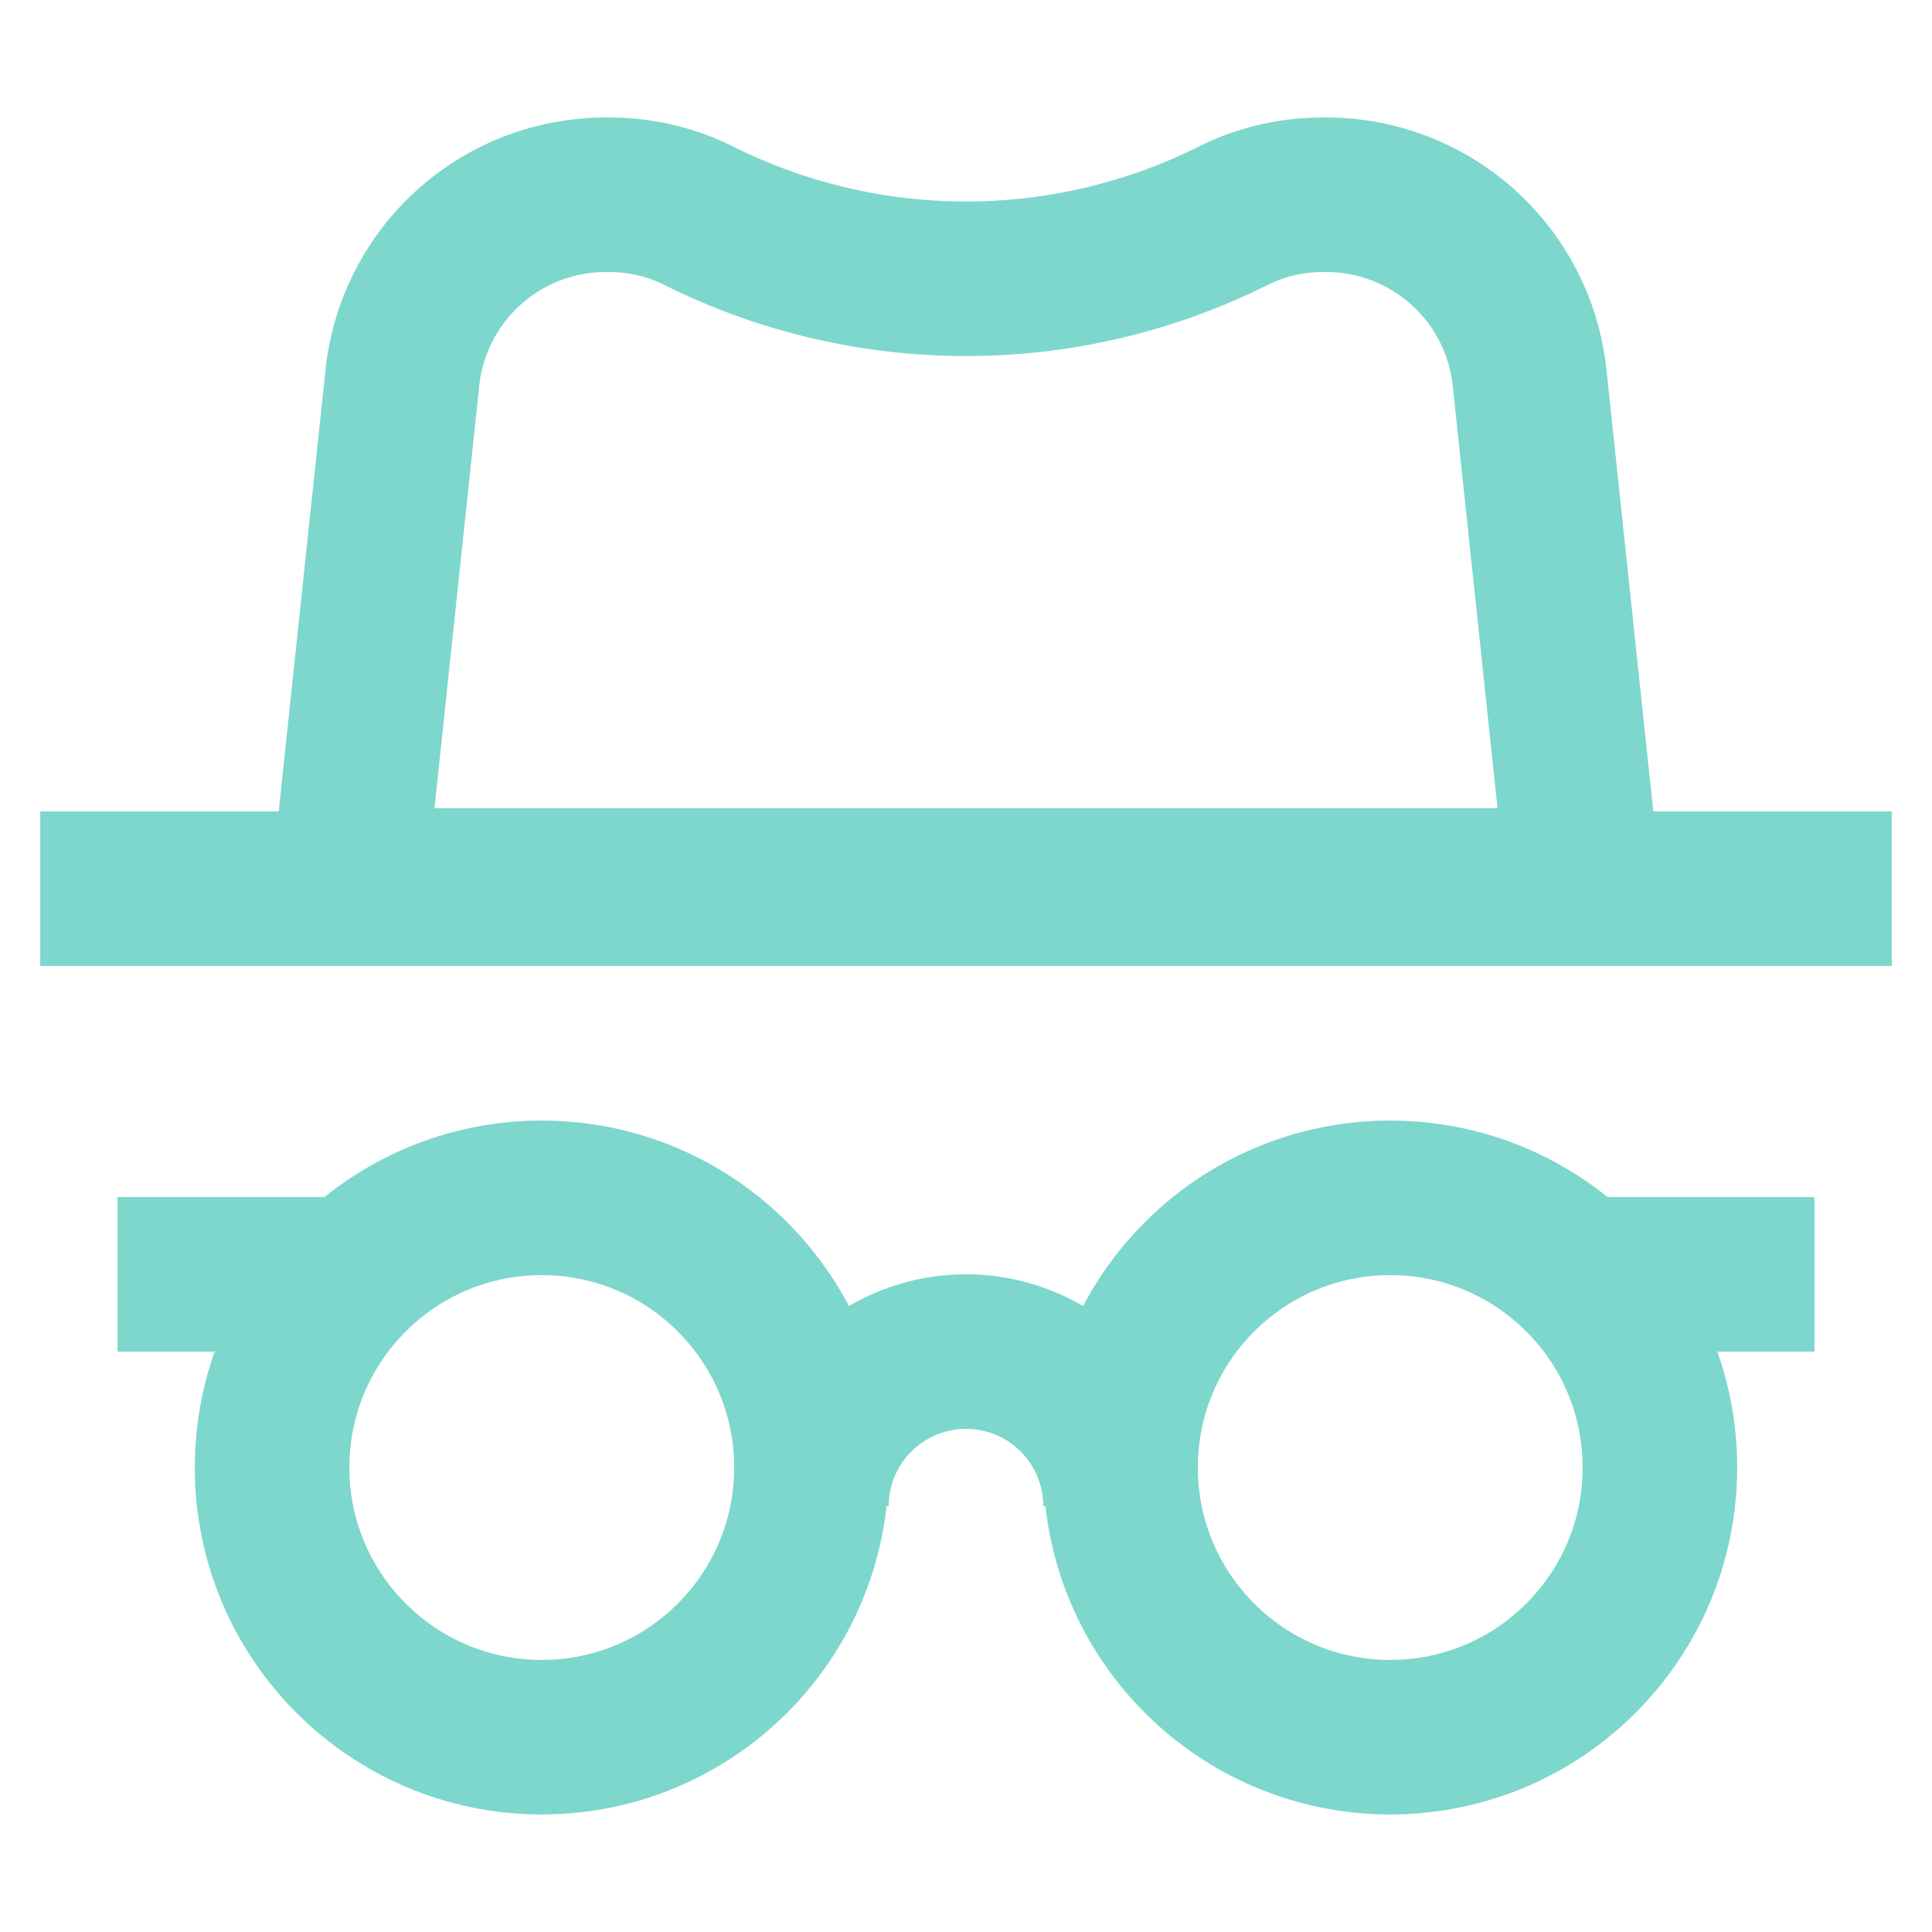
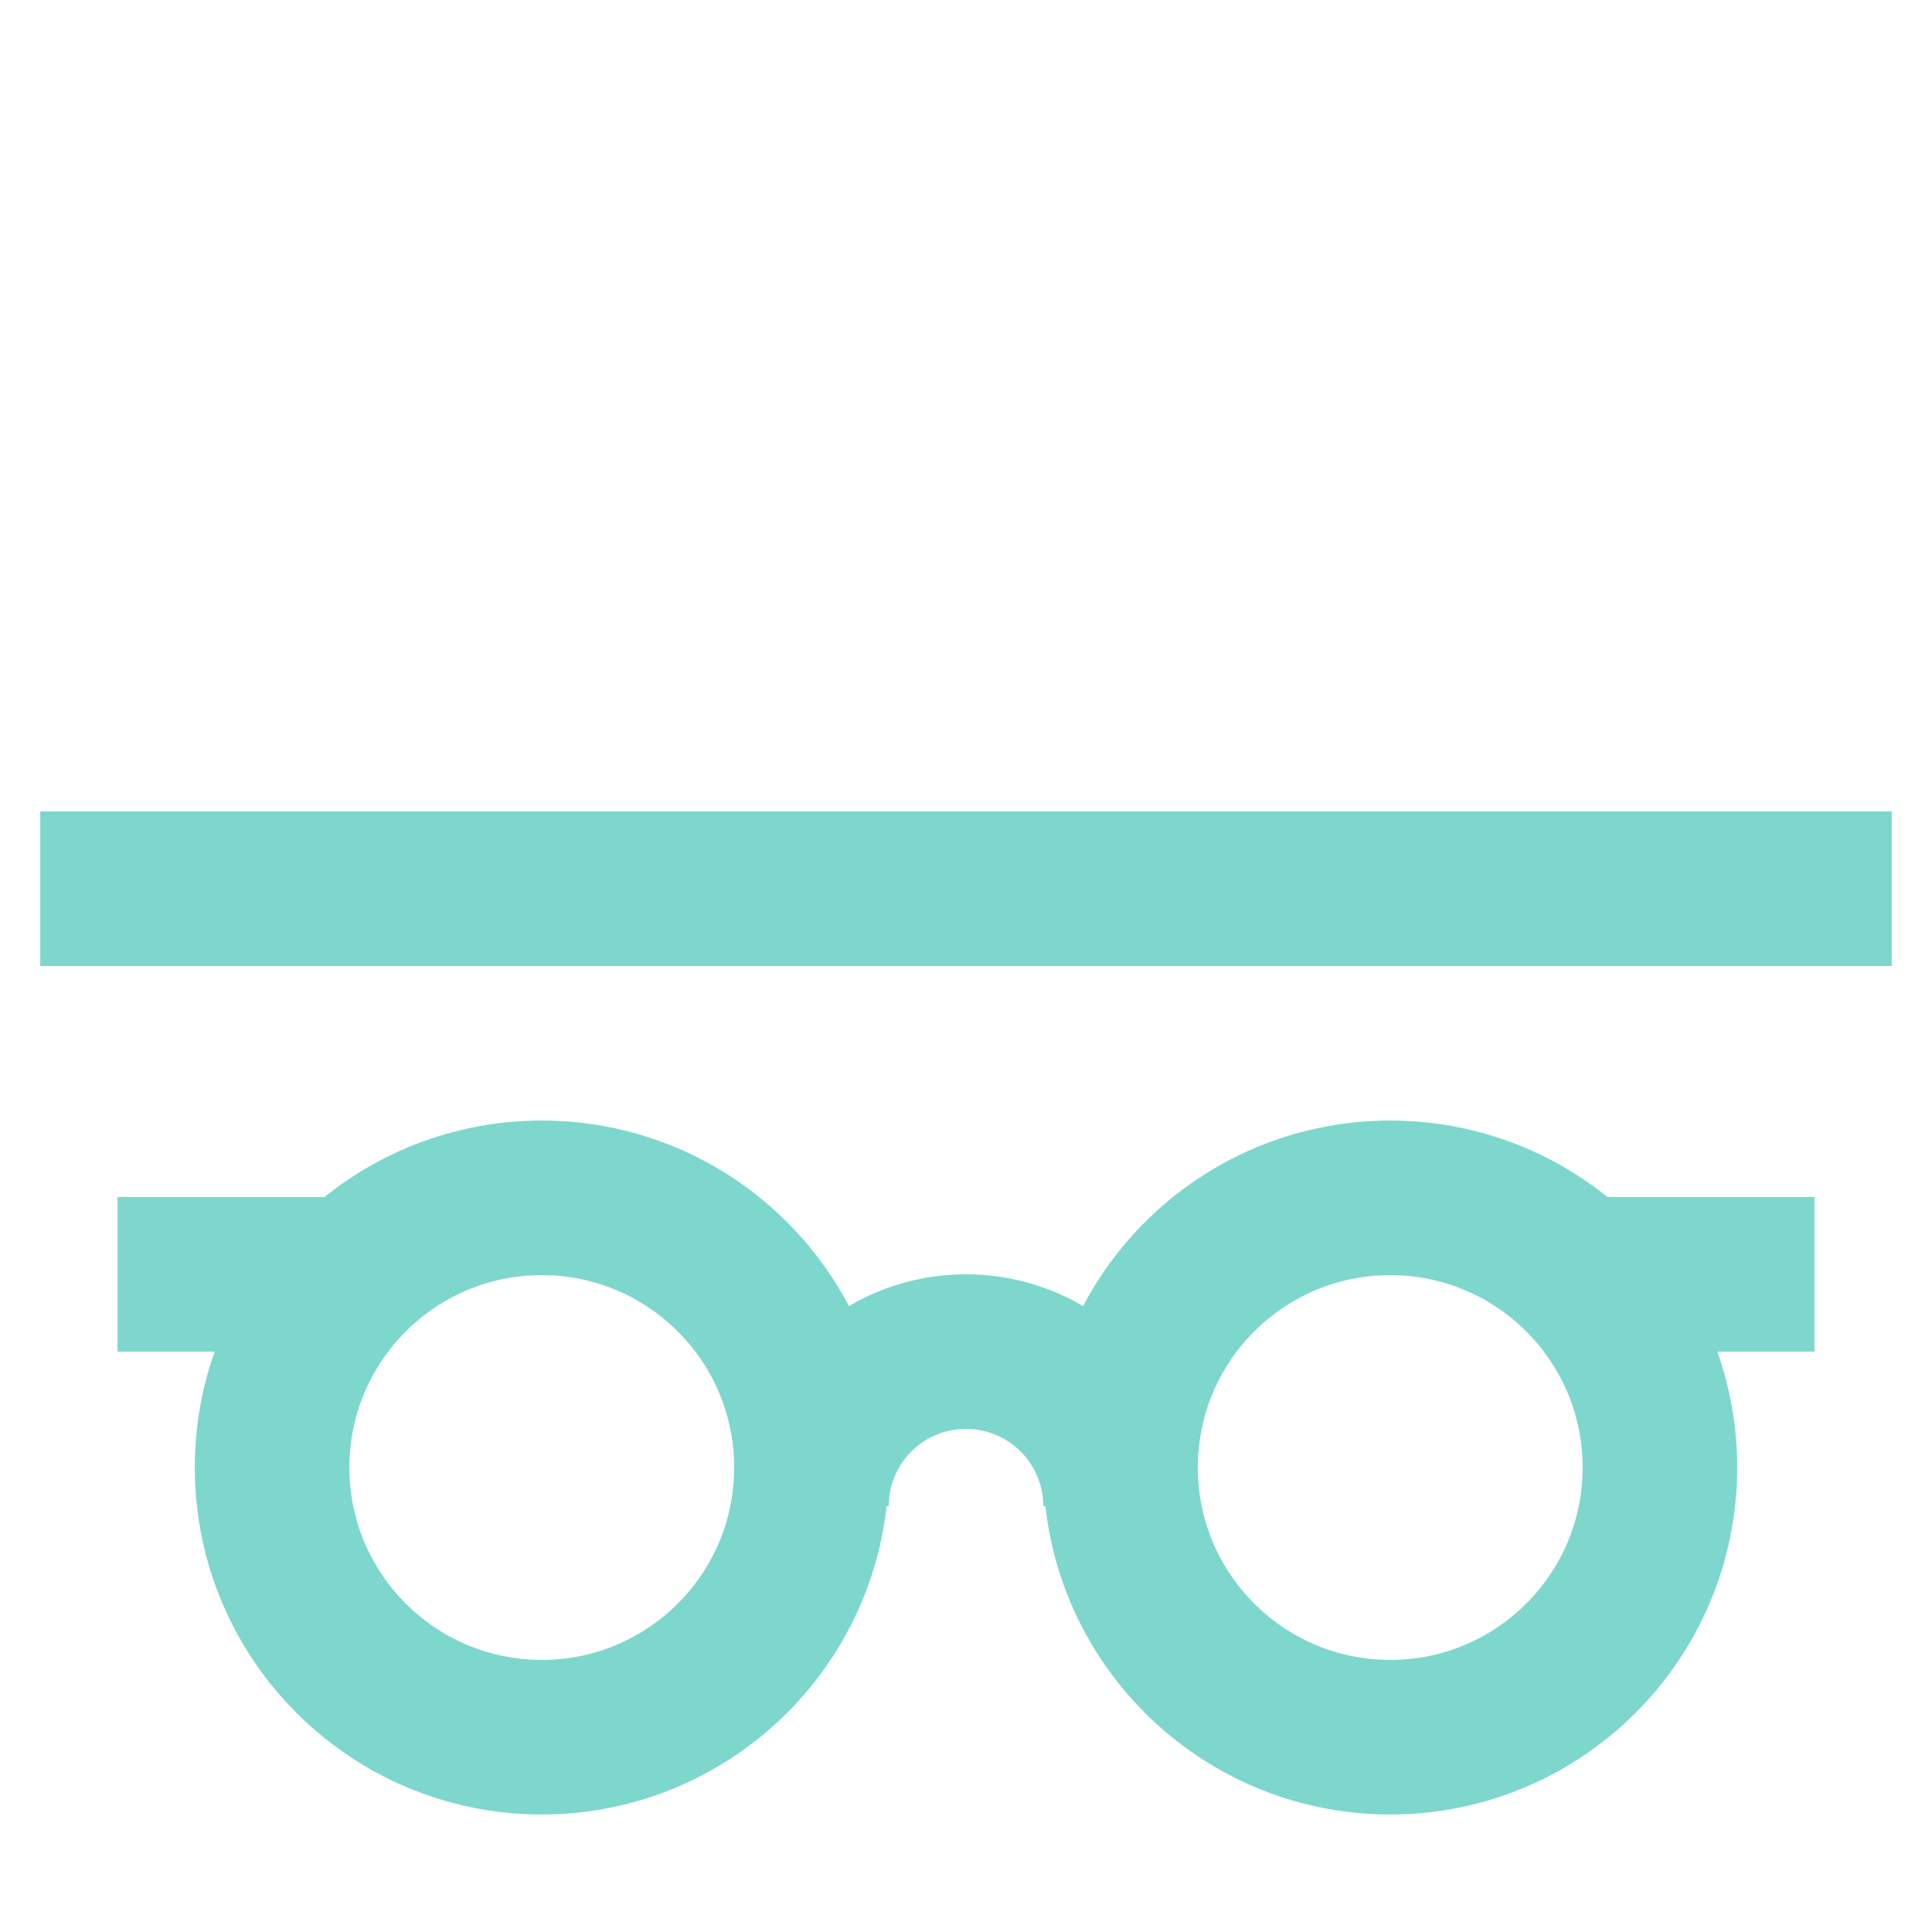
<svg xmlns="http://www.w3.org/2000/svg" width="32" height="32" viewBox="0 0 24 24" id="Layer_1" data-name="Layer 1" fill="#000000">
  <g id="SVGRepo_bgCarrier" stroke-width="0" />
  <g id="SVGRepo_tracerCarrier" stroke-linecap="round" stroke-linejoin="round" />
  <g id="SVGRepo_iconCarrier">
    <defs>
      <style>.cls-1{fill:none;stroke:#7dd7cc;stroke-miterlimit:10;stroke-width:1.92px;}</style>
    </defs>
    <polyline class="cls-1" points="0.5 11.04 12 11.04 23.5 11.04" />
-     <path class="cls-1" d="M19.67,11H4.33L5,4.68A2.54,2.54,0,0,1,7.57,2.42h0a2.47,2.47,0,0,1,1.13.27h0a7.43,7.43,0,0,0,6.6,0h0a2.47,2.47,0,0,1,1.13-.27h0A2.54,2.54,0,0,1,19,4.68Z" />
    <circle class="cls-1" cx="6.73" cy="18.23" r="3.35" />
    <circle class="cls-1" cx="17.27" cy="18.23" r="3.35" />
    <path class="cls-1" d="M10.08,18.71a1.92,1.92,0,1,1,3.84,0" />
    <line class="cls-1" x1="1.46" y1="15.83" x2="4.33" y2="15.83" />
    <line class="cls-1" x1="19.67" y1="15.83" x2="22.54" y2="15.83" />
  </g>
</svg>